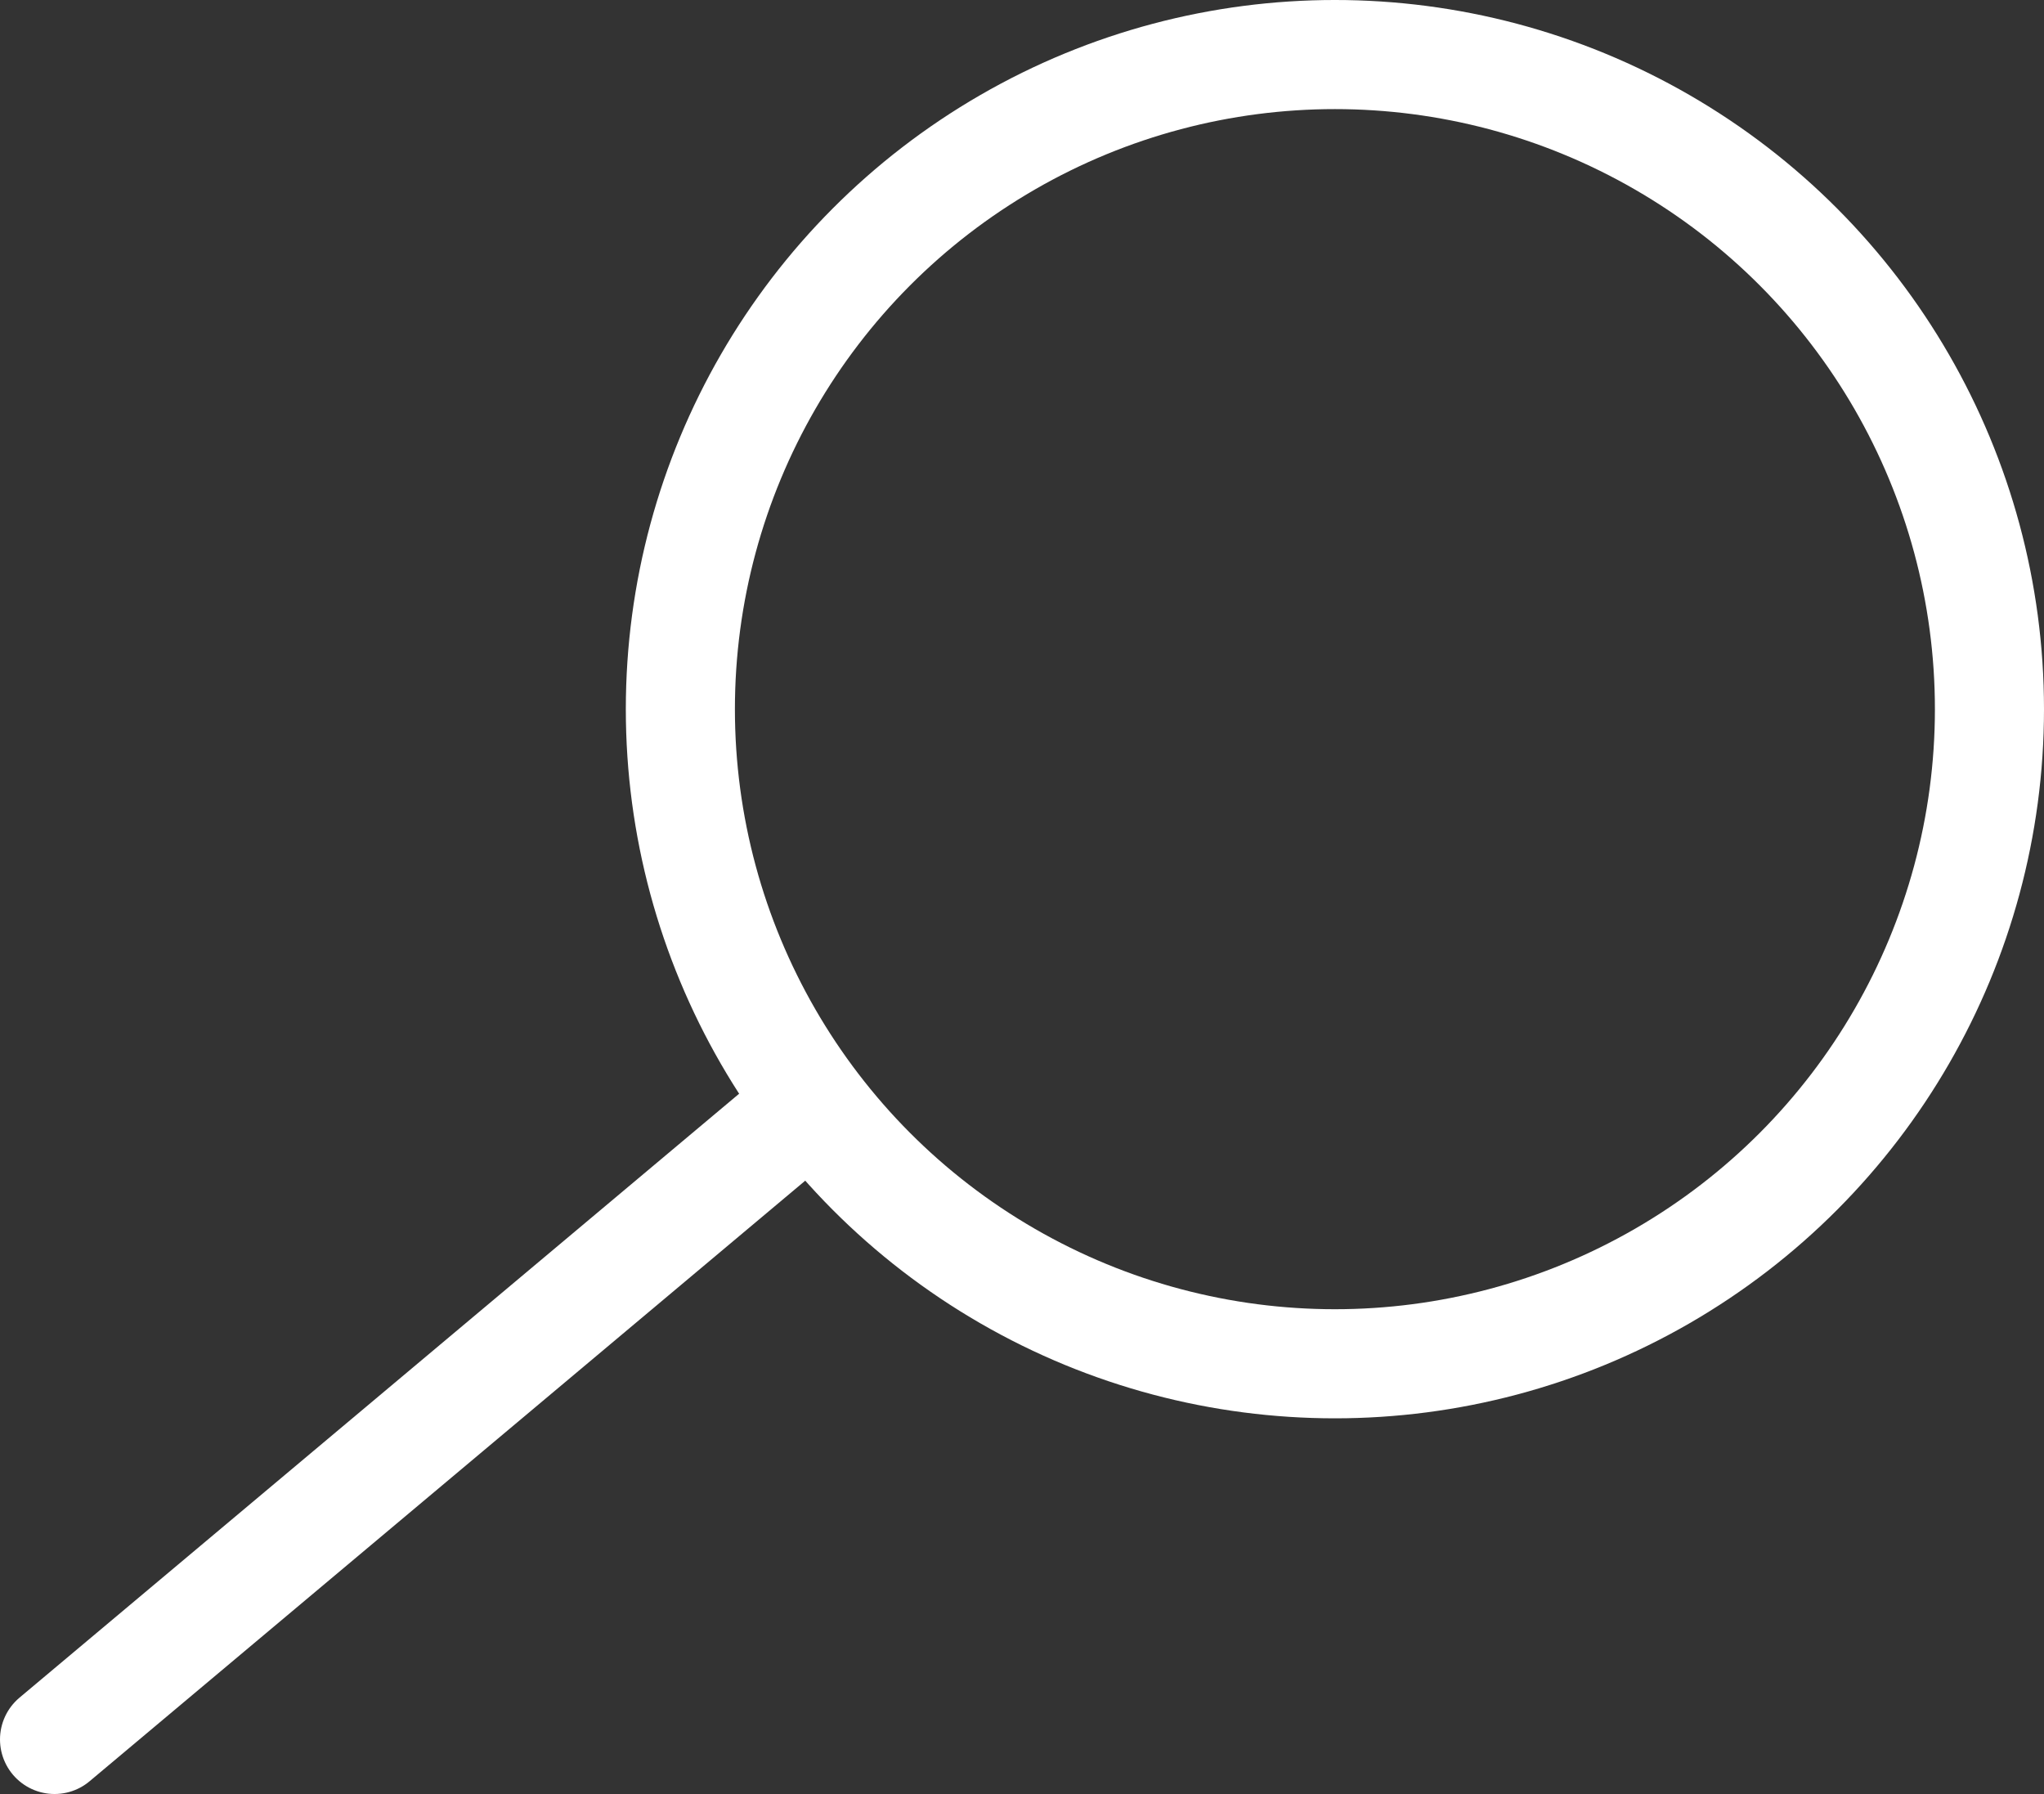
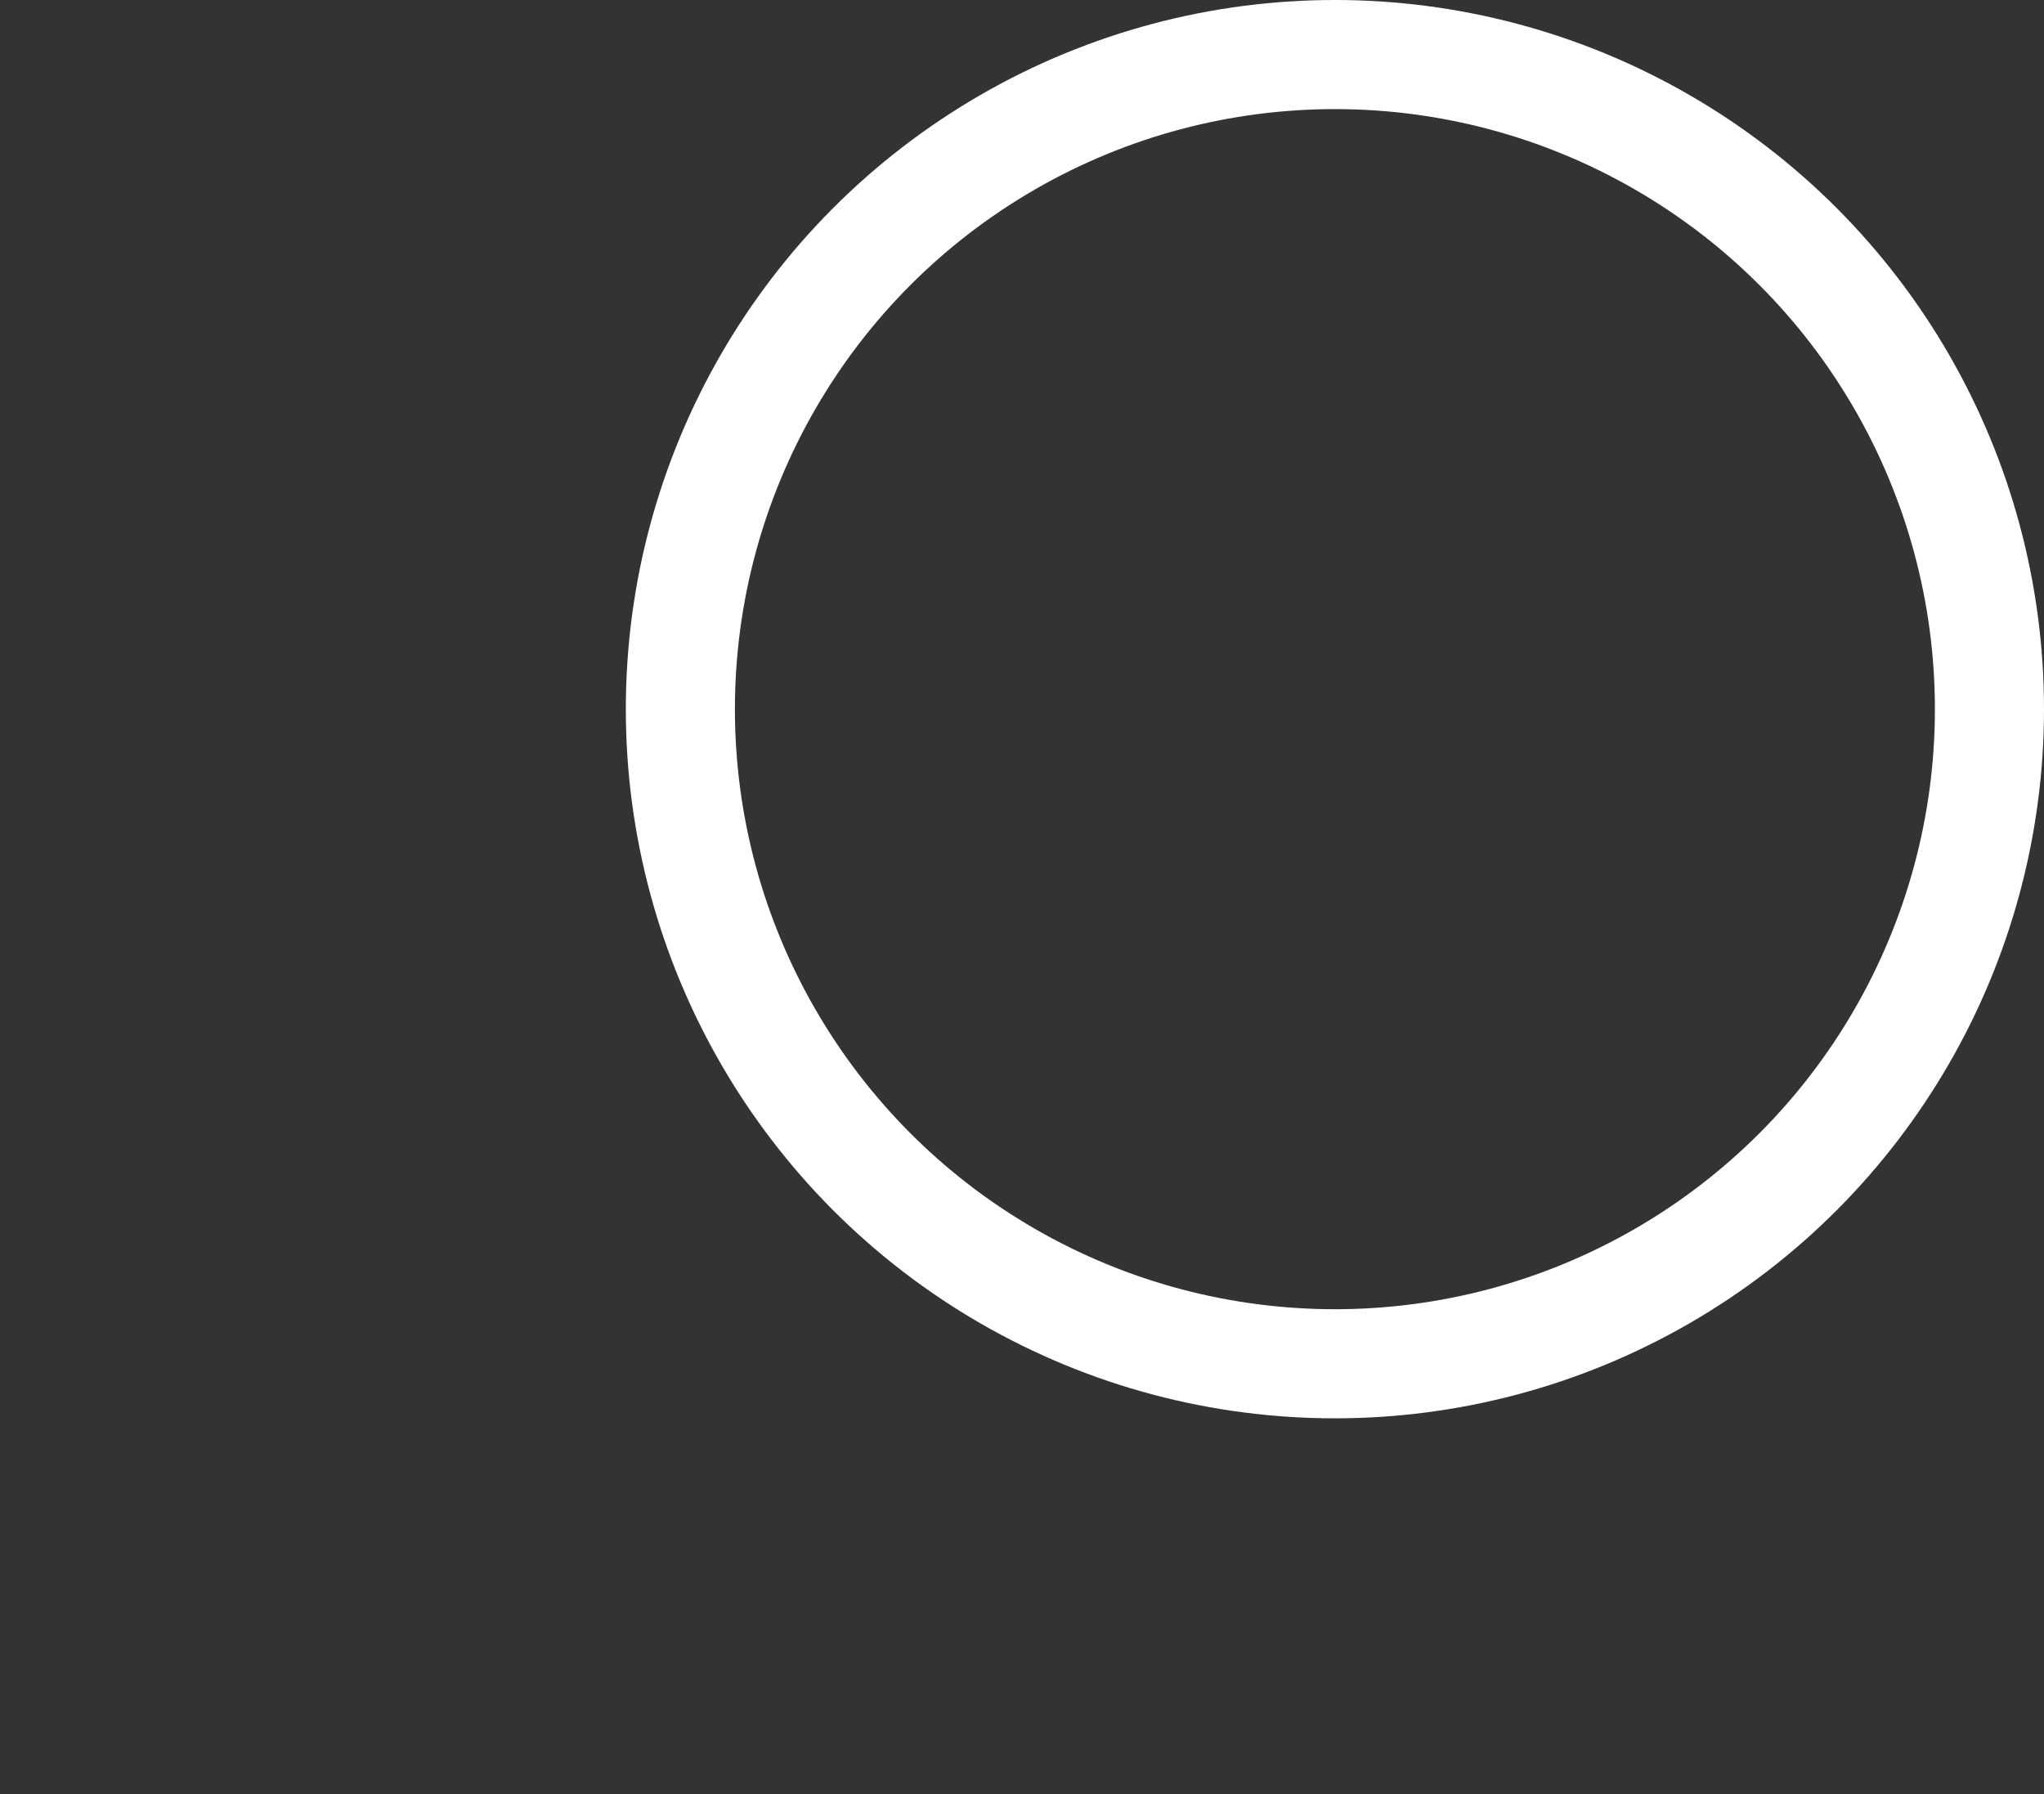
<svg xmlns="http://www.w3.org/2000/svg" viewBox="0 0 56.21 49.33">
  <rect x="0" y="0" width="56.21" height="49.33" fill="#333333" stroke="none" />
  <defs>
    <style>.cls-1{fill:none;stroke:#fff;stroke-linecap:round;stroke-linejoin:round;stroke-width:3px;}</style>
  </defs>
  <title>tool-search</title>
  <g id="Calque_2" data-name="Calque 2">
    <g id="Calque_1-2" data-name="Calque 1">
      <g id="Groupe_4" data-name="Groupe 4">
        <g id="Groupe_3" data-name="Groupe 3">
          <g id="Ellipse_62" data-name="Ellipse 62">
            <circle class="cls-1" cx="36.71" cy="19.5" r="18" />
          </g>
-           <line id="Ligne_13" data-name="Ligne 13" class="cls-1" x1="21.64" y1="30.93" x2="1.5" y2="47.83" />
        </g>
      </g>
    </g>
  </g>
</svg>